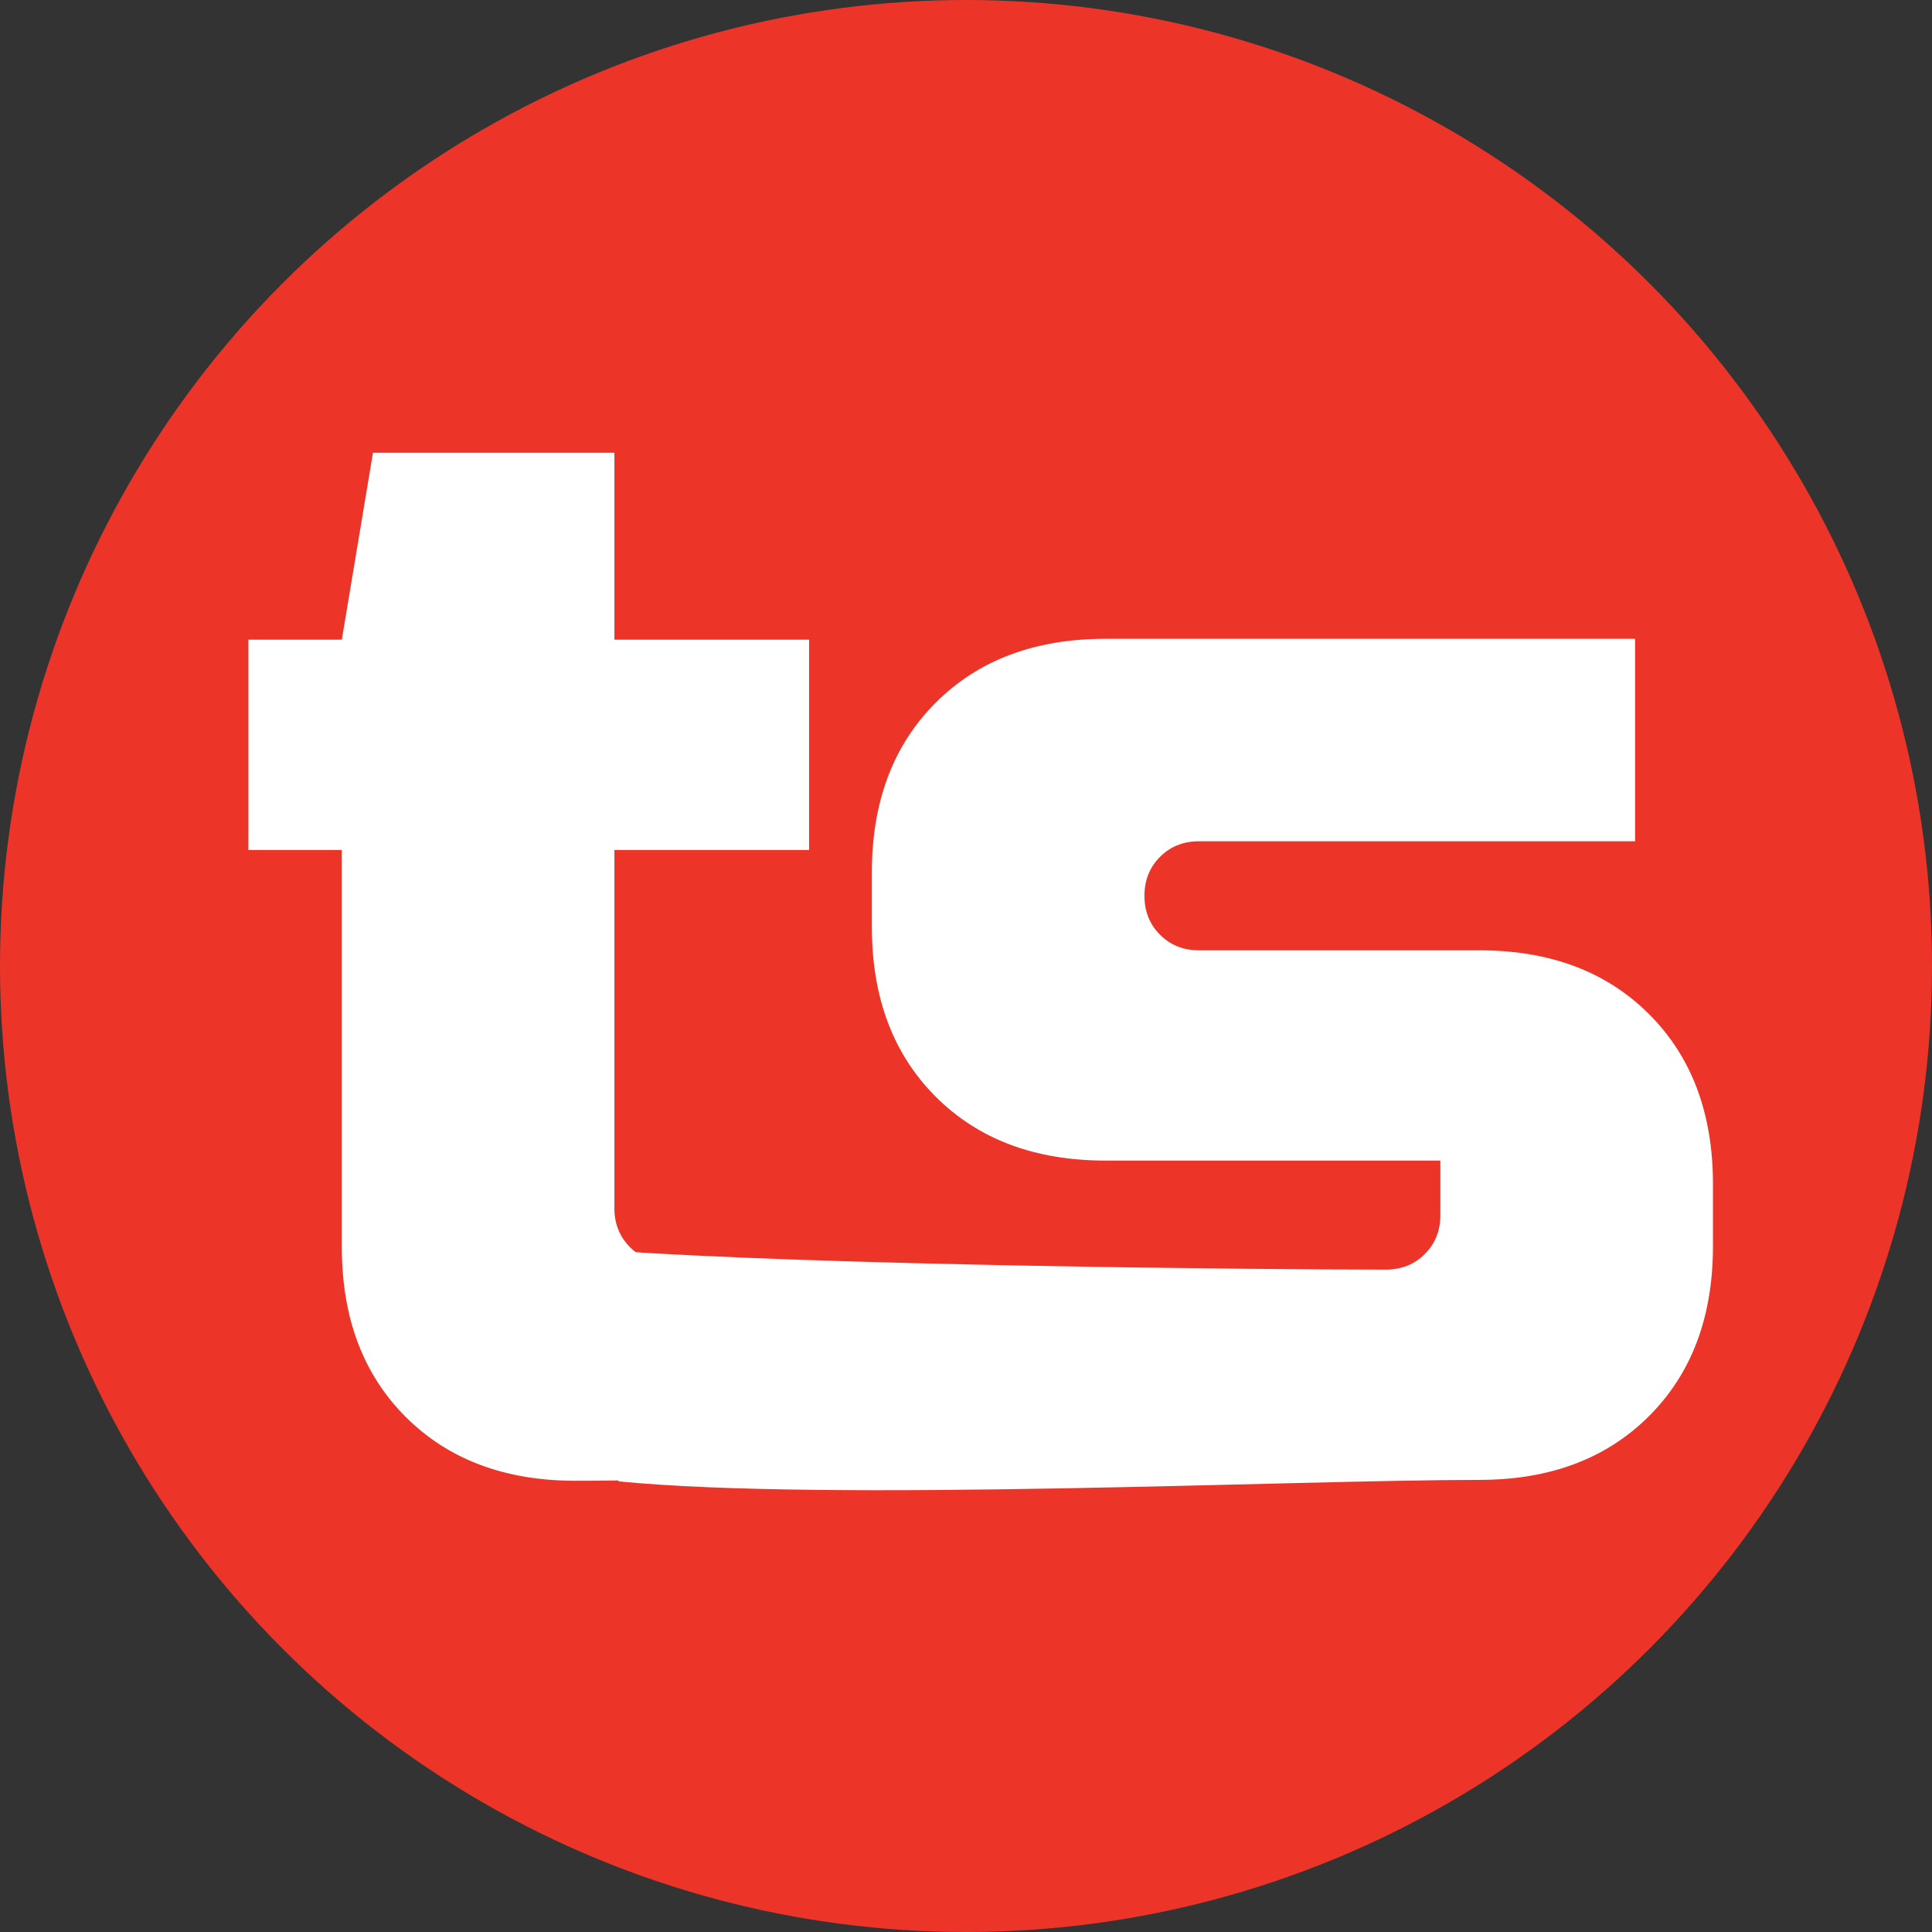
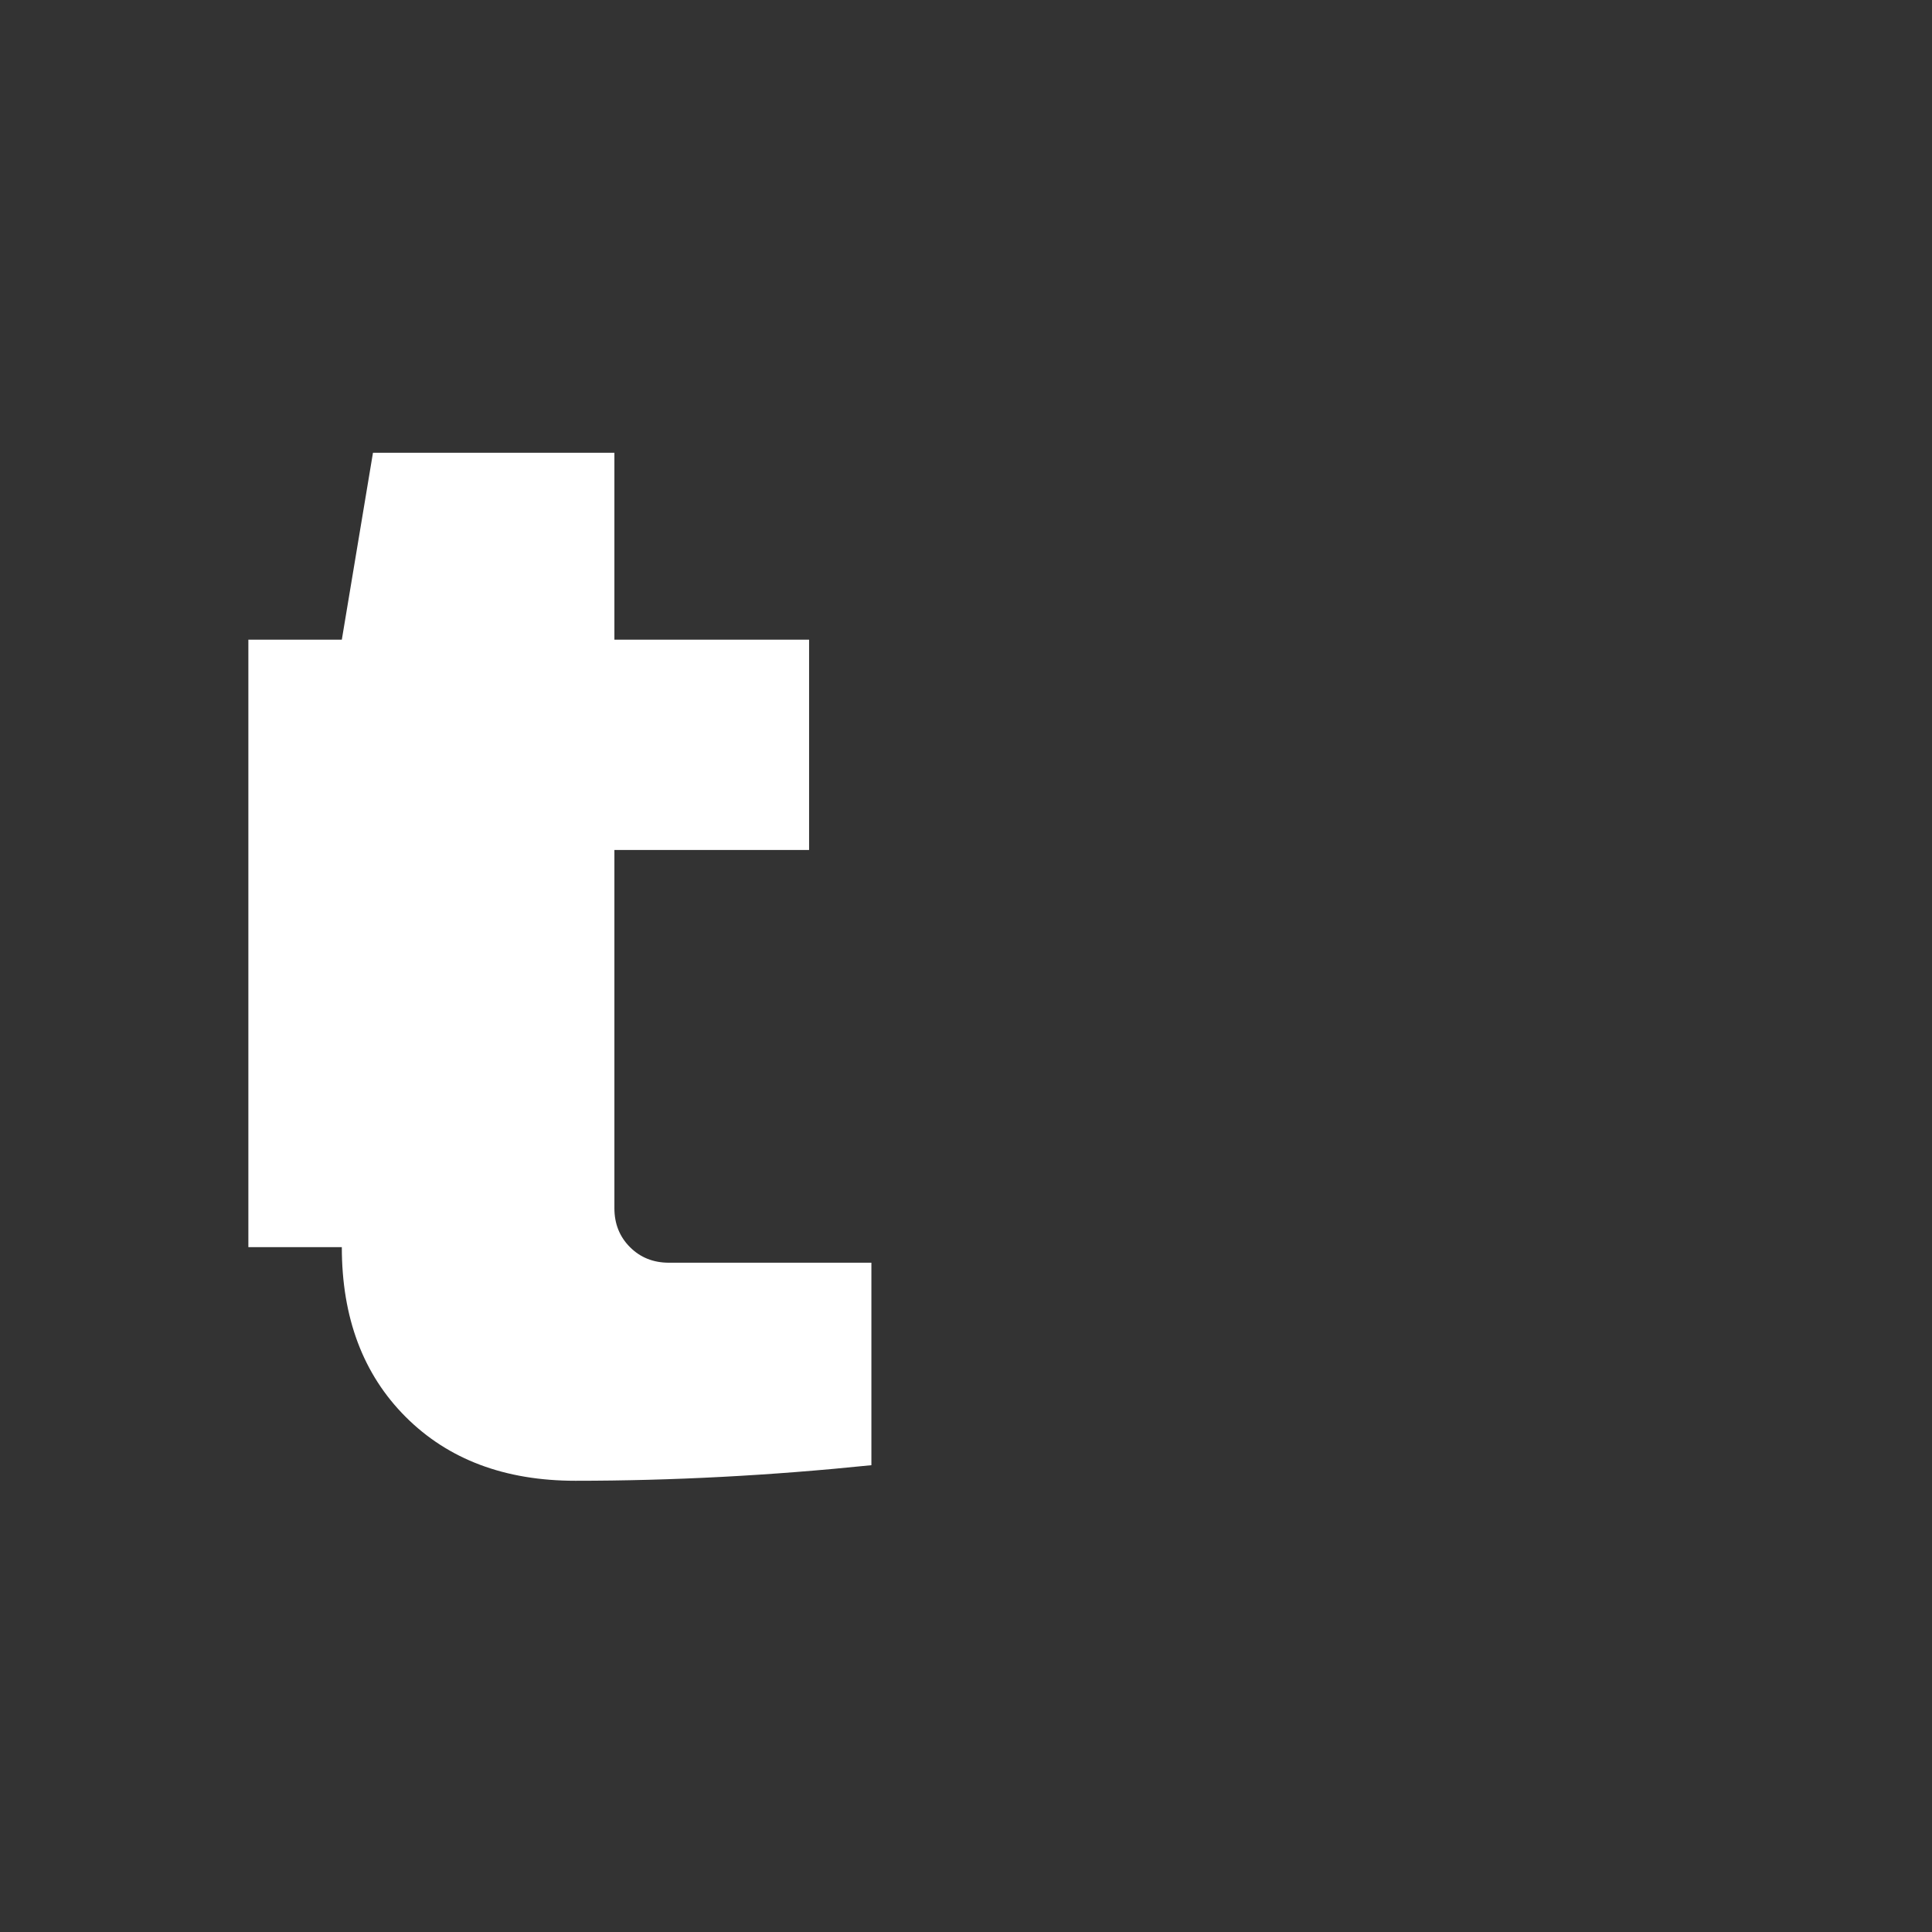
<svg xmlns="http://www.w3.org/2000/svg" version="1.1" width="879" height="879">
  <rect width="100%" height="100%" fill="#333333" stroke="none" />
  <svg width="879" height="879" viewBox="0 0 879 879" fill="none">
-     <circle cx="439.5" cy="439.5" r="439.5" fill="#EC3528" />
-     <path d="M396.457 666.617C350.631 671.341 305.75 673.703 261.815 673.703C229.69 673.703 203.942 664.019 184.573 644.649C165.203 625.279 155.518 599.532 155.518 567.407V386.704H113V291.037H155.518L169.691 206H279.531V291.037H368.111V386.704H279.531V549.691C279.531 556.777 281.893 562.683 286.617 567.407C291.341 572.131 297.247 574.494 304.333 574.494H396.457V666.617Z" fill="white" />
-     <path d="M274.827 568.753C370.73 575.839 575.251 577.634 630.525 577.634C637.611 577.634 643.517 575.272 648.241 570.548C652.965 565.824 655.327 559.918 655.327 552.832V528.029H502.969C470.844 528.029 445.097 518.345 425.728 498.975C406.358 479.606 396.673 453.858 396.673 421.733V396.931C396.673 364.806 406.358 339.058 425.728 319.689C445.097 300.319 470.844 290.635 502.969 290.635H743.908V382.758H545.488C538.401 382.758 532.496 385.12 527.772 389.844C523.048 394.569 520.685 400.474 520.685 407.56C520.685 414.647 523.048 420.552 527.772 425.276C532.496 430.001 538.401 432.363 545.488 432.363H673.043C705.168 432.363 730.916 442.048 750.285 461.417C769.655 480.787 779.34 506.534 779.34 538.659V567.005C779.34 599.13 769.655 624.877 750.285 644.247C730.916 663.616 705.168 673.301 673.043 673.301C589.424 673.301 377.306 683.415 281.403 673.966L274.827 568.753Z" fill="white" />
+     <path d="M396.457 666.617C350.631 671.341 305.75 673.703 261.815 673.703C229.69 673.703 203.942 664.019 184.573 644.649C165.203 625.279 155.518 599.532 155.518 567.407H113V291.037H155.518L169.691 206H279.531V291.037H368.111V386.704H279.531V549.691C279.531 556.777 281.893 562.683 286.617 567.407C291.341 572.131 297.247 574.494 304.333 574.494H396.457V666.617Z" fill="white" />
  </svg>
  <style>@media (prefers-color-scheme: light) { :root { filter: none; } }
@media (prefers-color-scheme: dark) { :root { filter: none; } }
</style>
</svg>